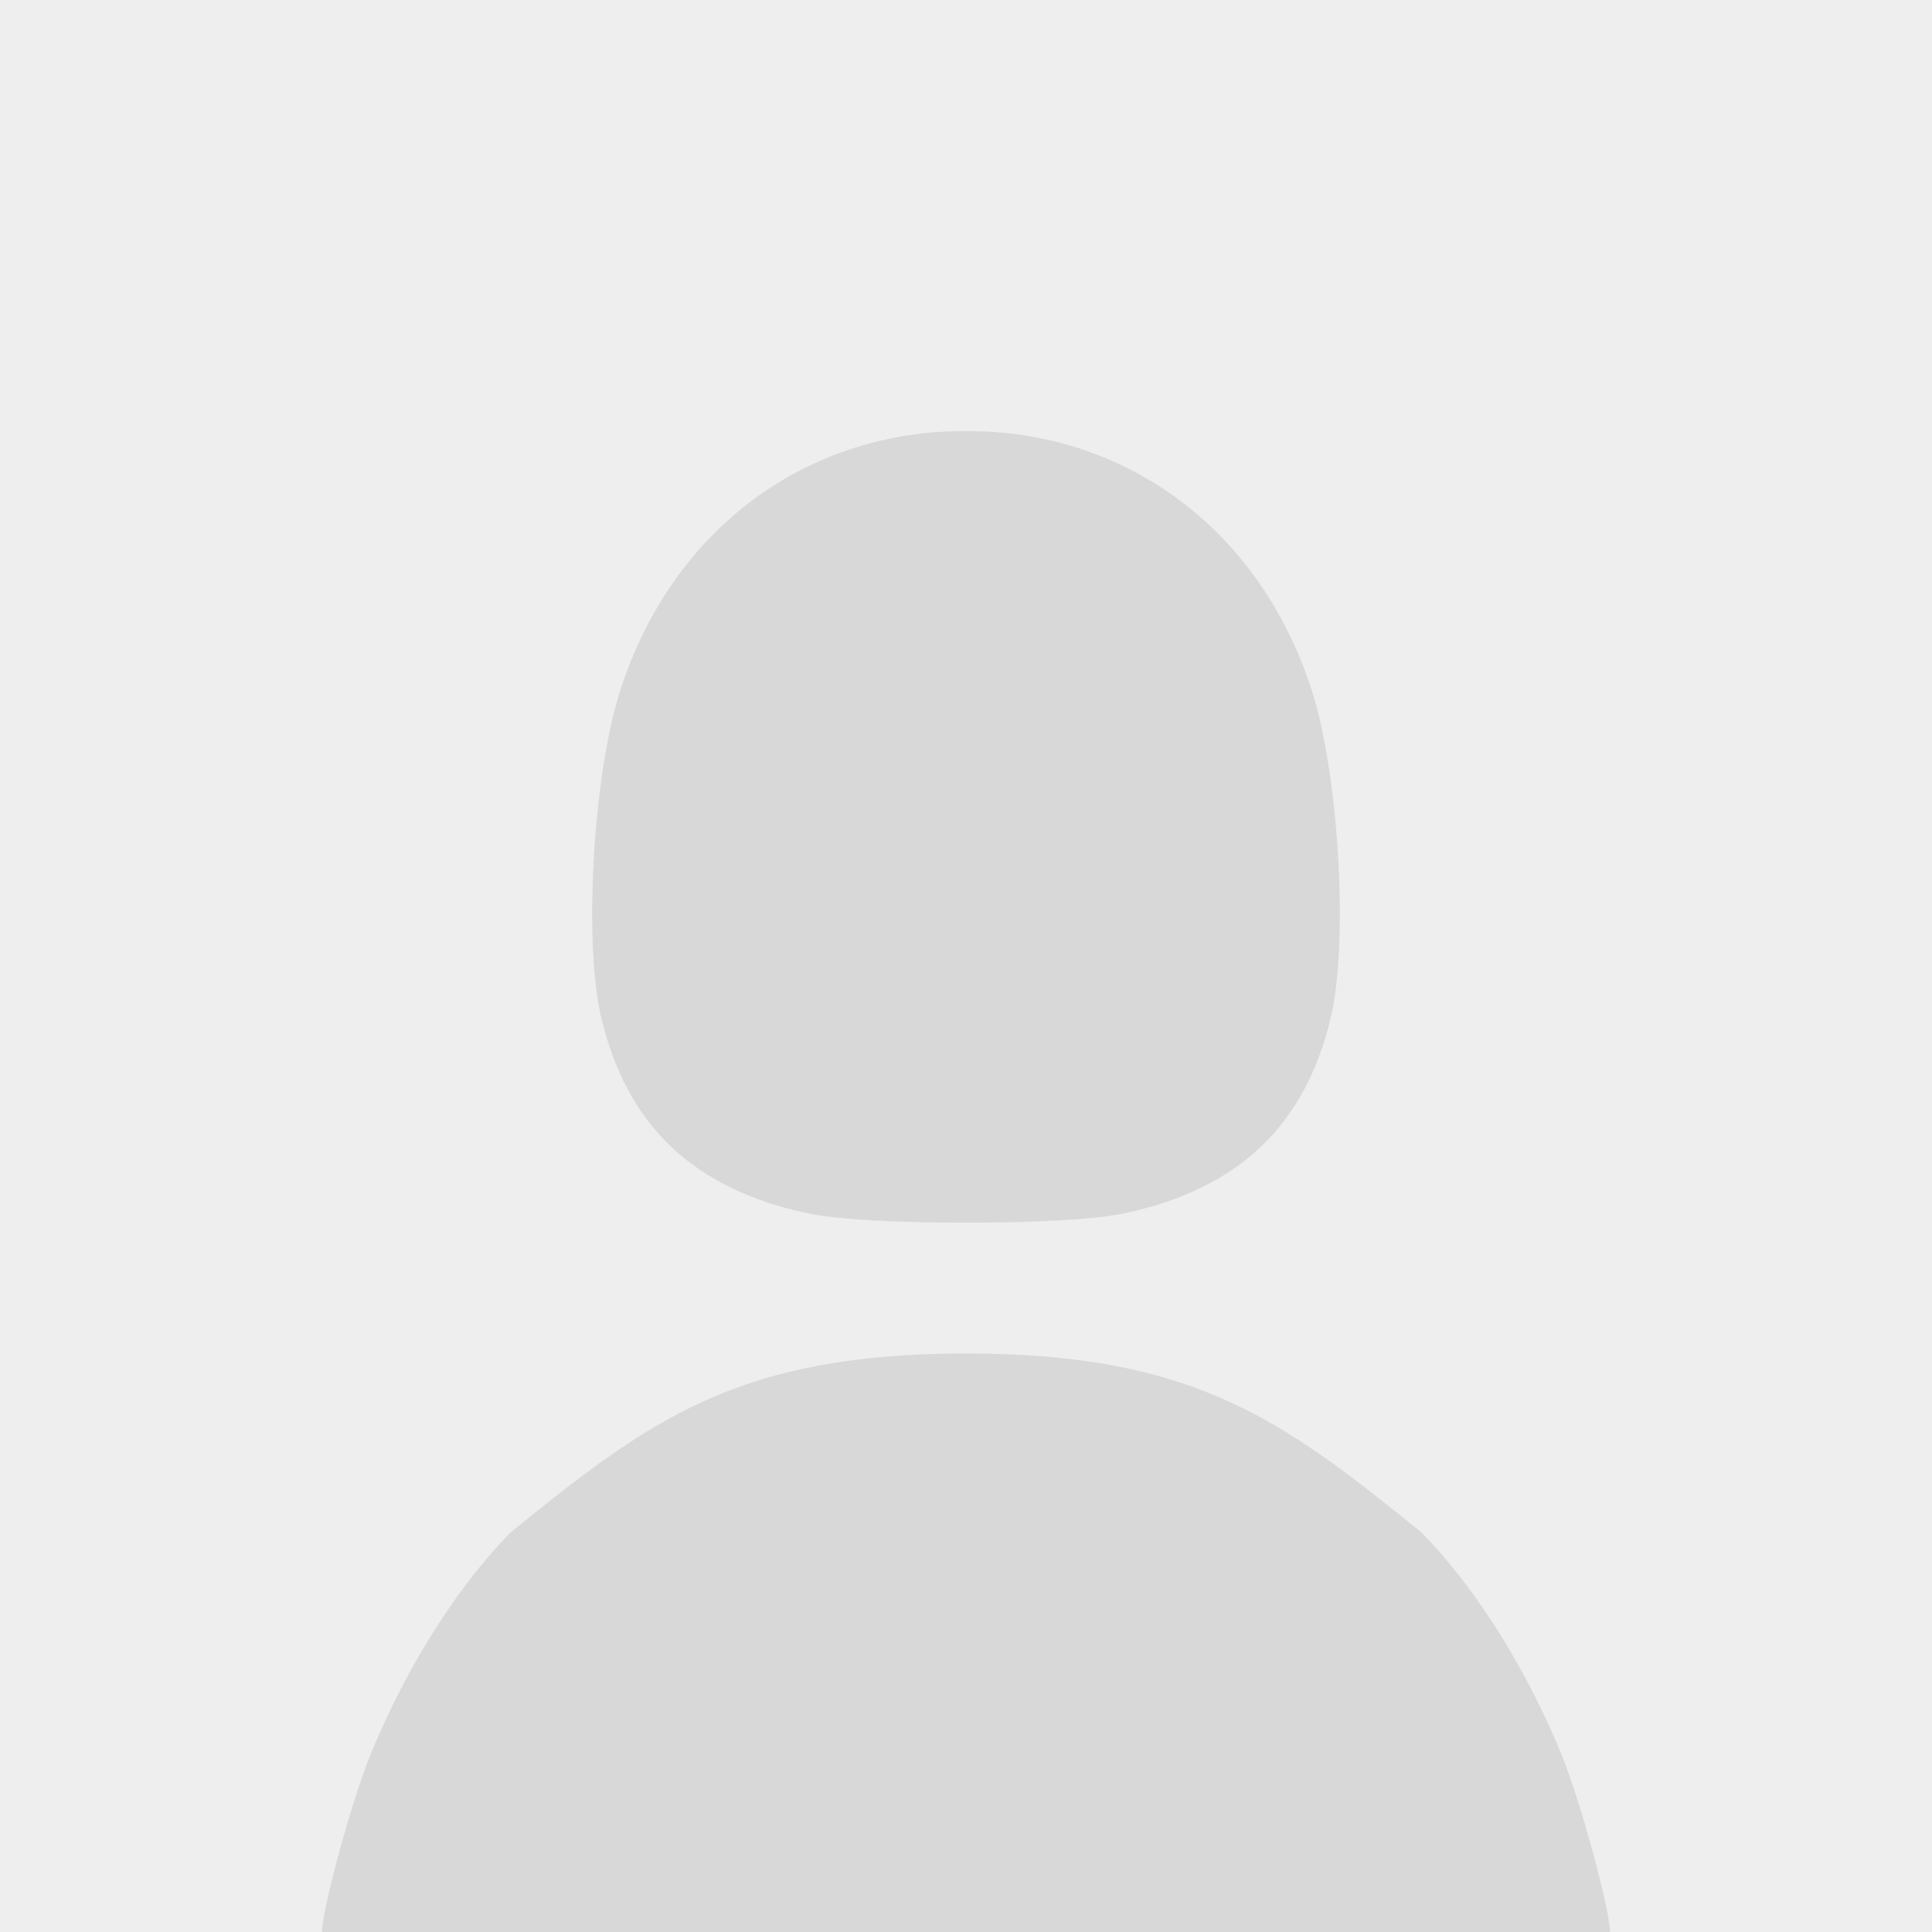
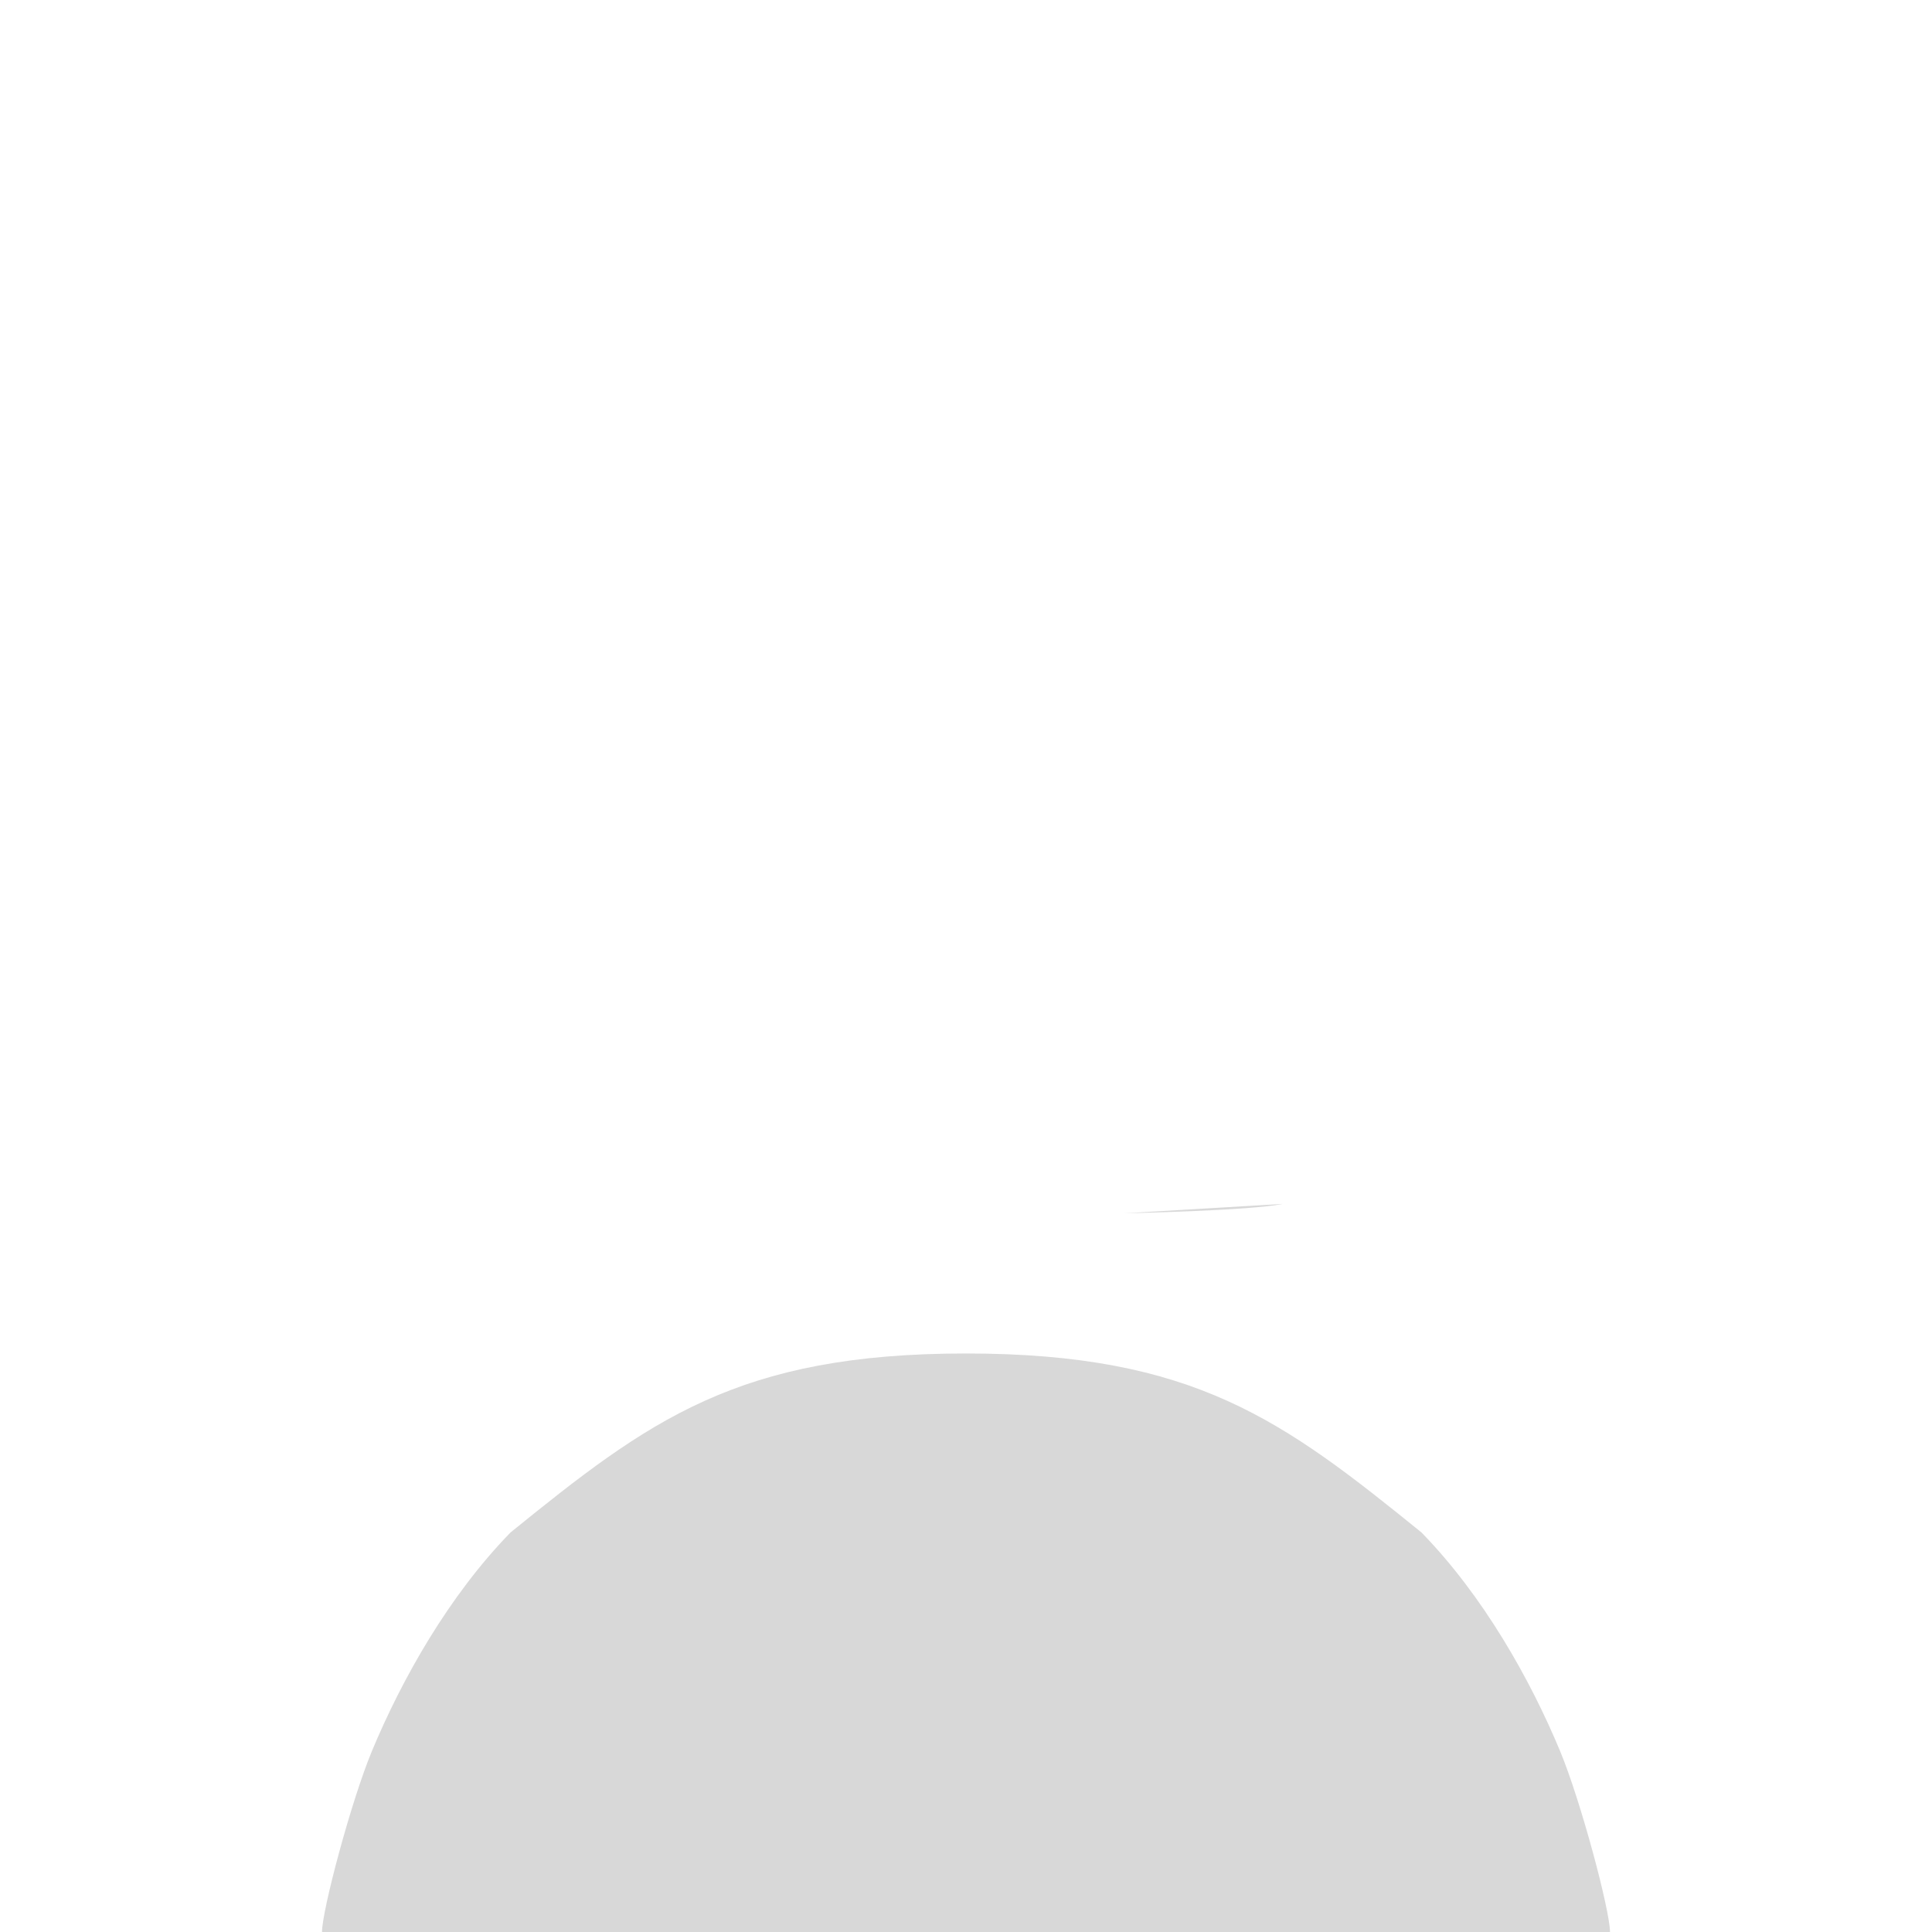
<svg xmlns="http://www.w3.org/2000/svg" width="270" height="270" viewBox="0 0 270 270">
-   <path d="M0 0h270v270H0z" style="fill:#eee" />
-   <path d="M45 270c0-2.994 4.075-18.317 6.982-25.3 4.166-10.008 10.724-21.673 19.366-30.538 19.29-15.63 31.694-25.012 63.652-25.012 31.958 0 44.361 9.383 63.652 25.012 8.642 8.865 15.2 20.53 19.366 30.537C220.925 251.683 225 267.006 225 270Zm112.13-100.44c15.938-3.378 25.292-12.263 28.858-27.412 2.483-10.545 1.123-33.88-2.66-45.648-7.373-22.939-26.466-36.377-48.328-36.248-21.862-.13-40.955 13.31-48.328 36.248-3.783 11.768-5.143 35.103-2.66 45.648 3.566 15.15 12.92 24.034 28.857 27.413 4.495.952 13.404 1.31 22.131 1.31s17.636-.358 22.13-1.31z" style="fill:#d8d8d8" />
+   <path d="M45 270c0-2.994 4.075-18.317 6.982-25.3 4.166-10.008 10.724-21.673 19.366-30.538 19.29-15.63 31.694-25.012 63.652-25.012 31.958 0 44.361 9.383 63.652 25.012 8.642 8.865 15.2 20.53 19.366 30.537C220.925 251.683 225 267.006 225 270Zm112.13-100.44s17.636-.358 22.13-1.31z" style="fill:#d8d8d8" />
</svg>